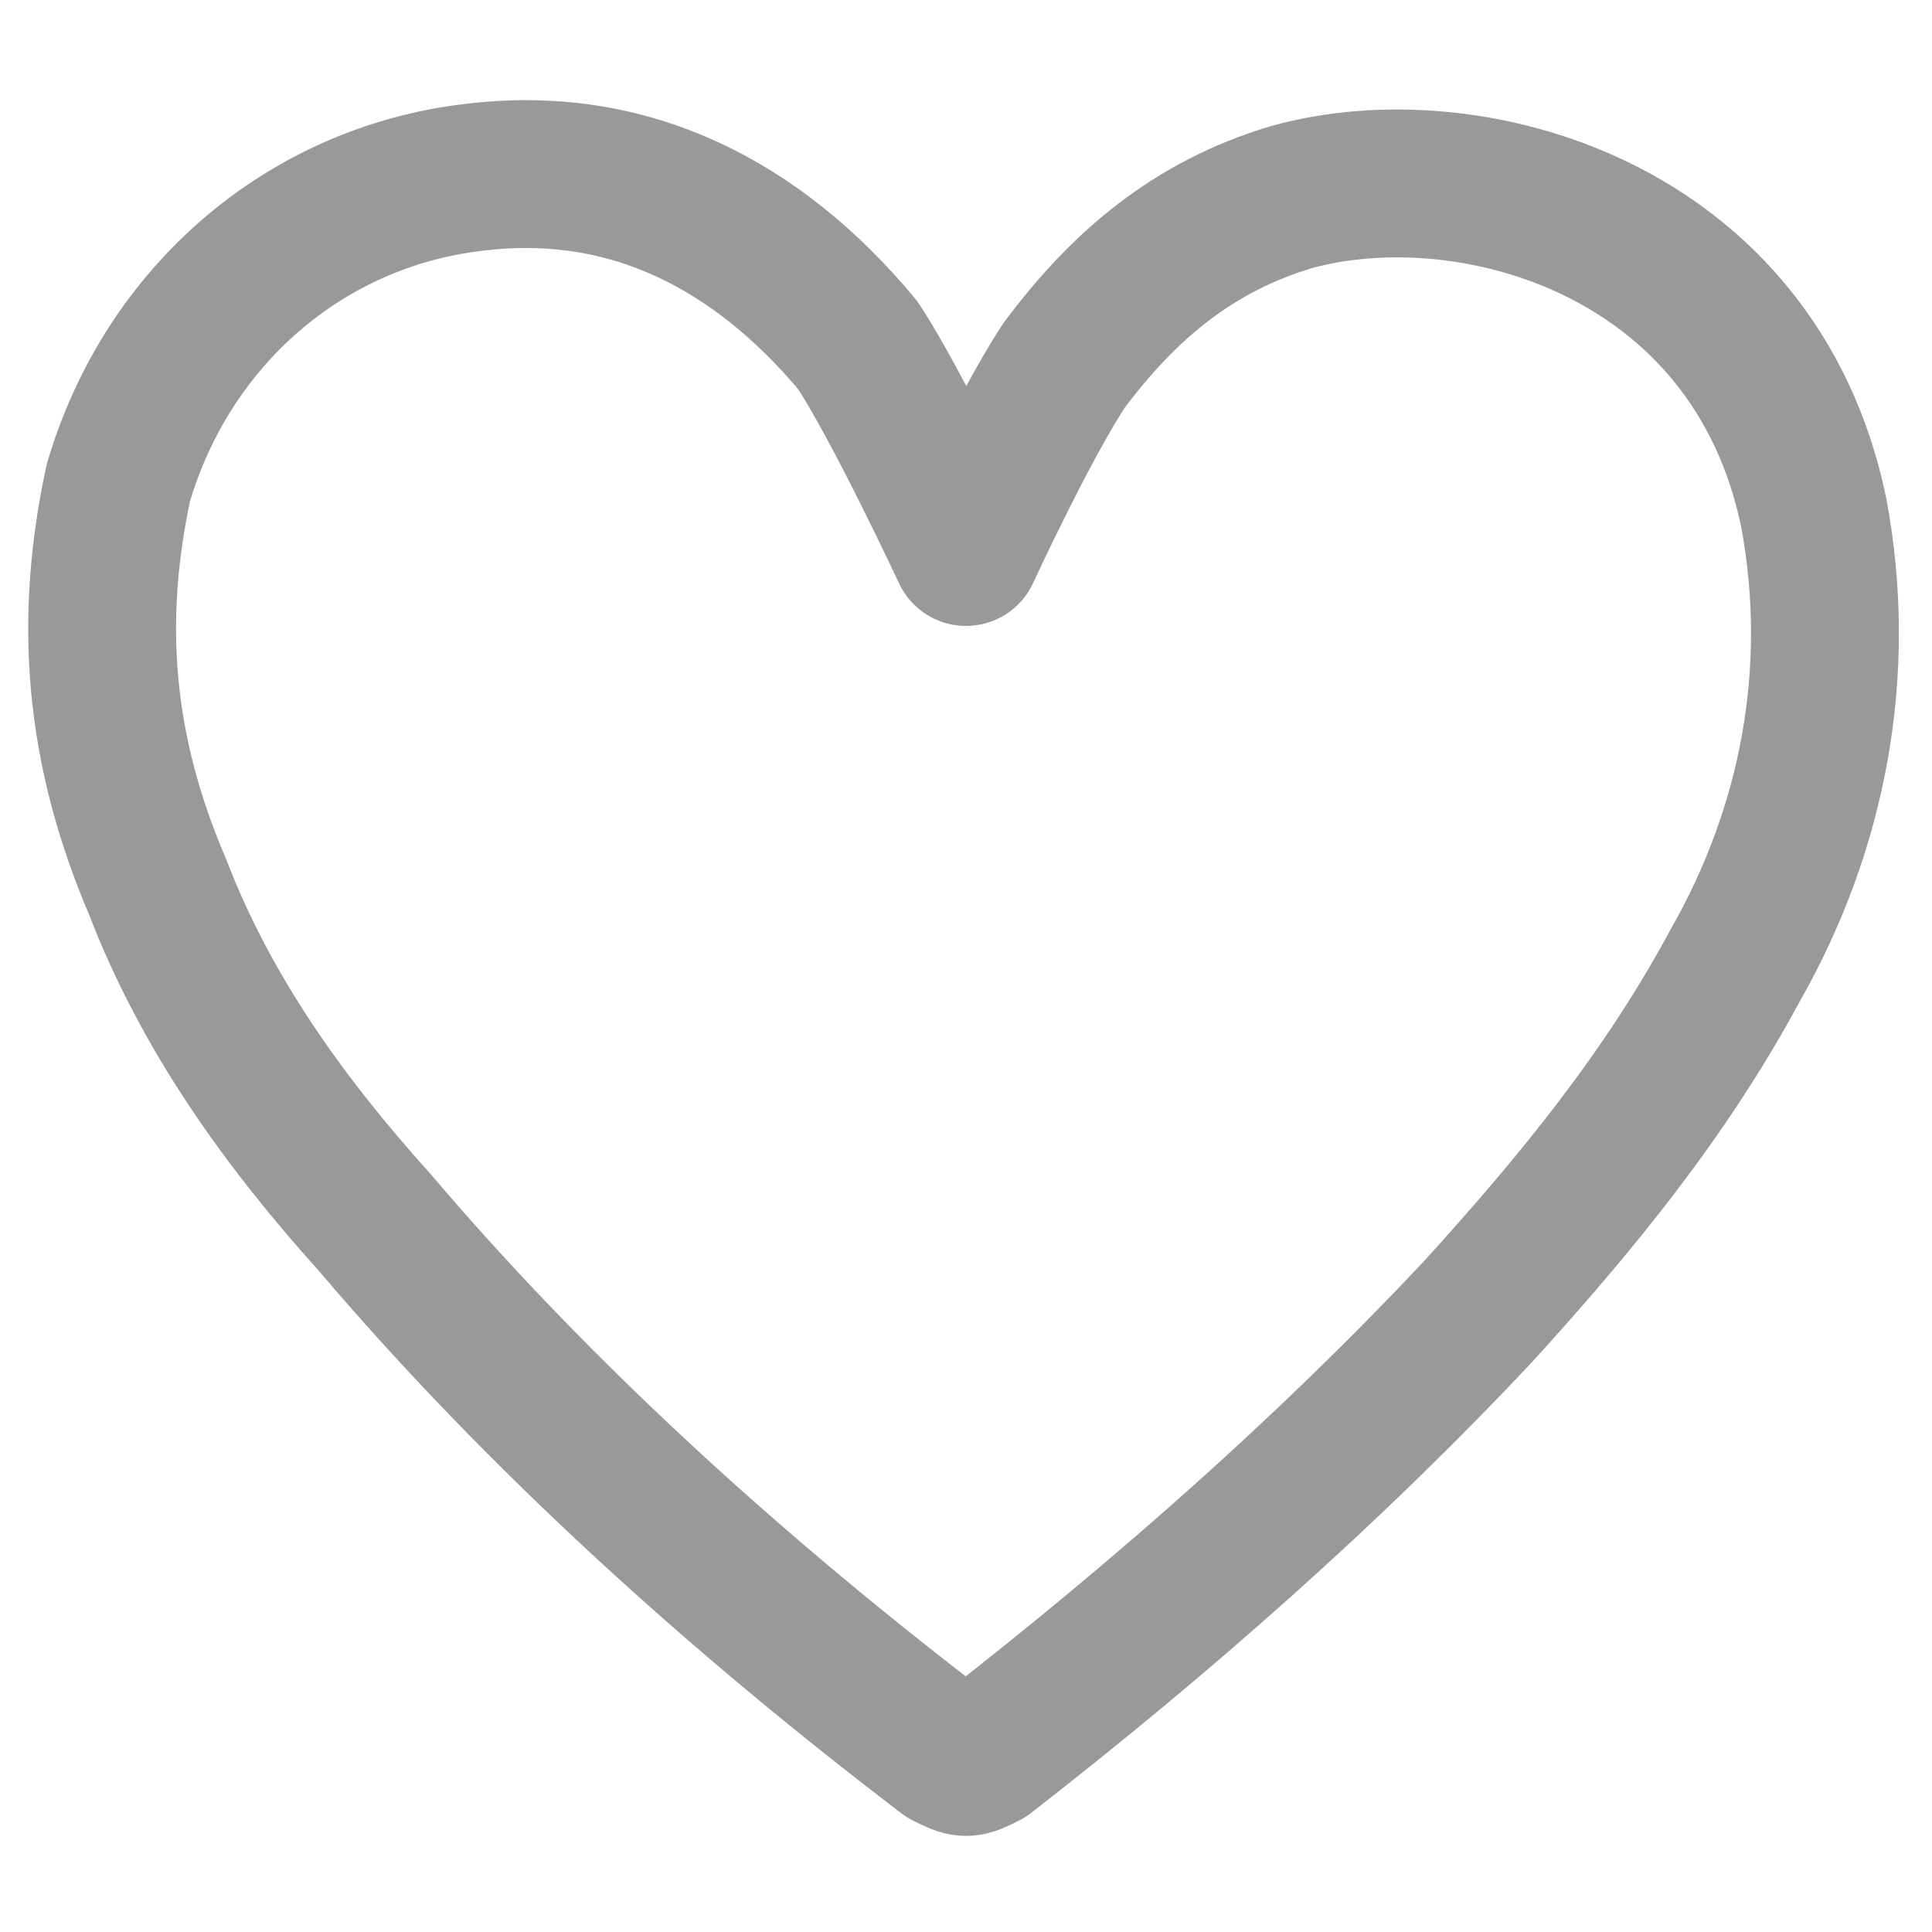
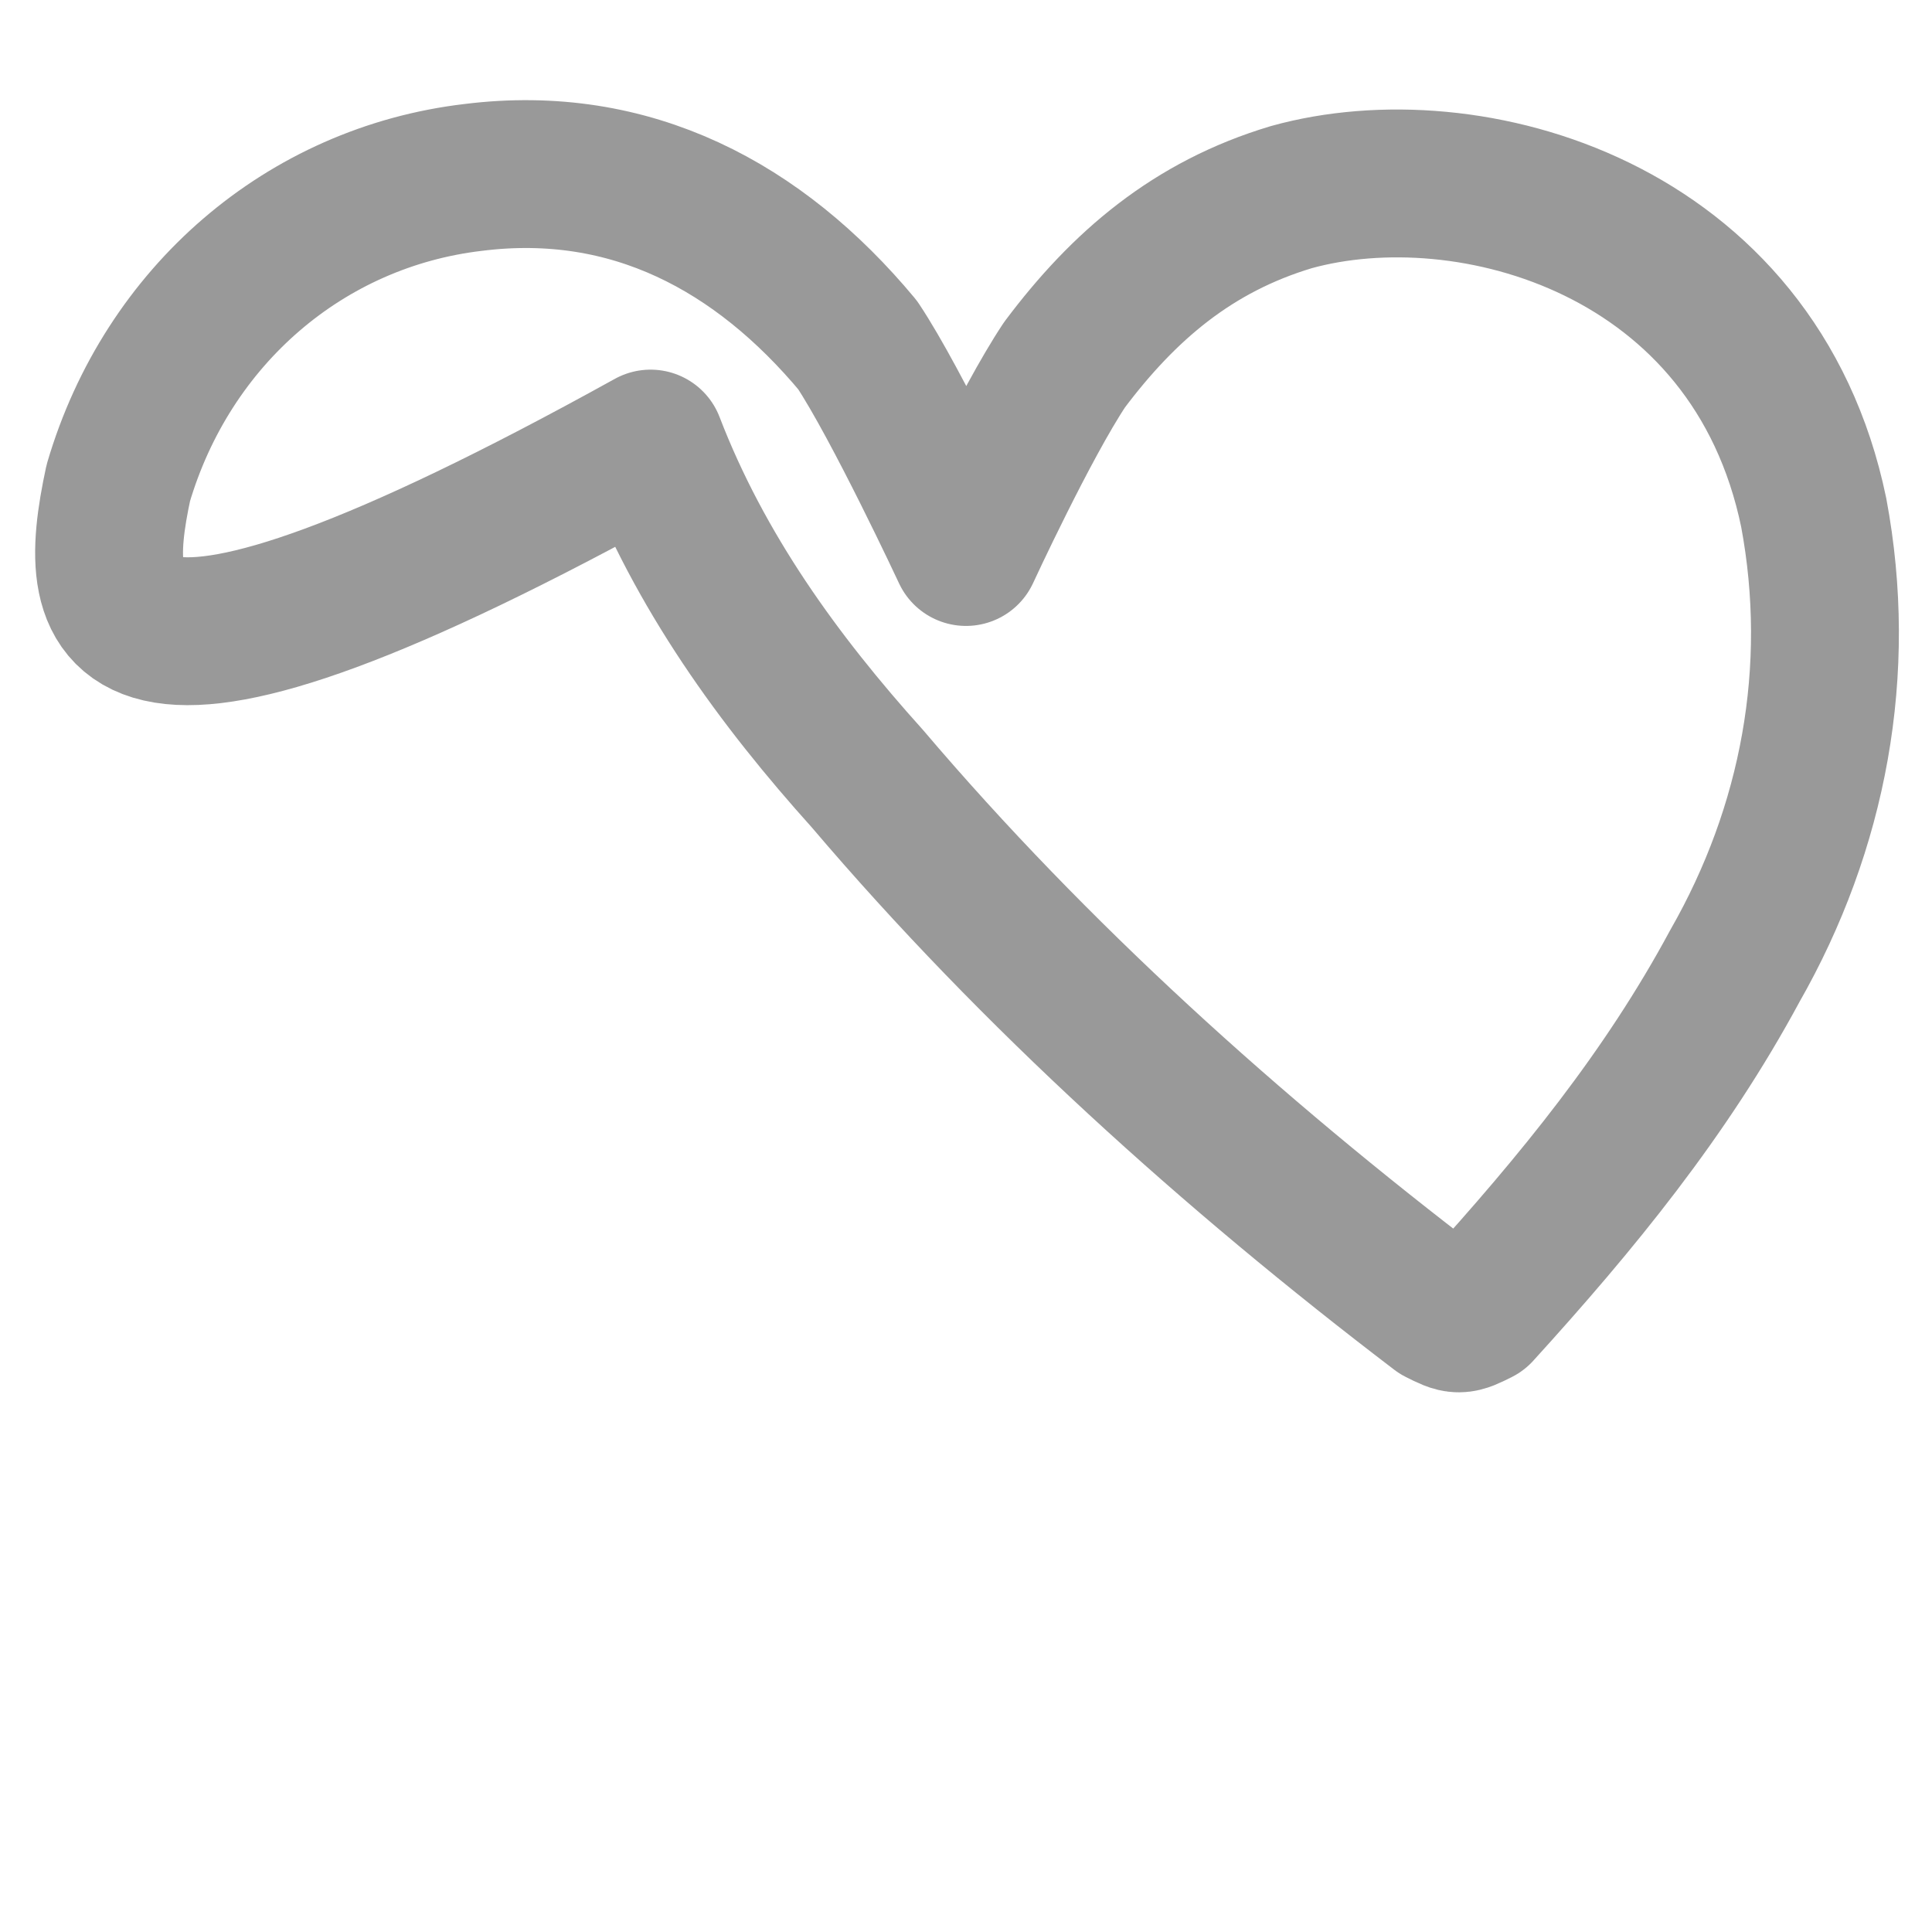
<svg xmlns="http://www.w3.org/2000/svg" version="1.1" id="Layer_1" x="0px" y="0px" viewBox="0 0 19.6 19.6" style="enable-background:new 0 0 19.6 19.6;" xml:space="preserve">
  <style type="text/css">
	.st0{fill:none;stroke:#999999;stroke-width:1.5;stroke-linejoin:round;stroke-miterlimit:10;}
</style>
  <g id="Hrk52a.tif">
    <g>
-       <path class="st0" d="M9.8,5.6c0,0,0.6-1.3,1-1.9c0.6-0.8,1.3-1.4,2.3-1.7c1.8-0.5,4.7,0.3,5.3,3.2c0.3,1.6,0,3.2-0.8,4.6    c-0.7,1.3-1.6,2.4-2.6,3.5c-1.5,1.6-3.2,3.1-5,4.5c-0.2,0.1-0.2,0.1-0.4,0c-2.1-1.6-4.1-3.4-5.8-5.4c-0.9-1-1.7-2.1-2.2-3.4    C1,7.6,0.9,6.3,1.2,4.9C1.7,3.2,3.1,2,4.8,1.8c1.6-0.2,2.9,0.5,3.9,1.7C9.1,4.1,9.8,5.6,9.8,5.6z" />
+       <path class="st0" d="M9.8,5.6c0,0,0.6-1.3,1-1.9c0.6-0.8,1.3-1.4,2.3-1.7c1.8-0.5,4.7,0.3,5.3,3.2c0.3,1.6,0,3.2-0.8,4.6    c-0.7,1.3-1.6,2.4-2.6,3.5c-0.2,0.1-0.2,0.1-0.4,0c-2.1-1.6-4.1-3.4-5.8-5.4c-0.9-1-1.7-2.1-2.2-3.4    C1,7.6,0.9,6.3,1.2,4.9C1.7,3.2,3.1,2,4.8,1.8c1.6-0.2,2.9,0.5,3.9,1.7C9.1,4.1,9.8,5.6,9.8,5.6z" />
    </g>
  </g>
</svg>